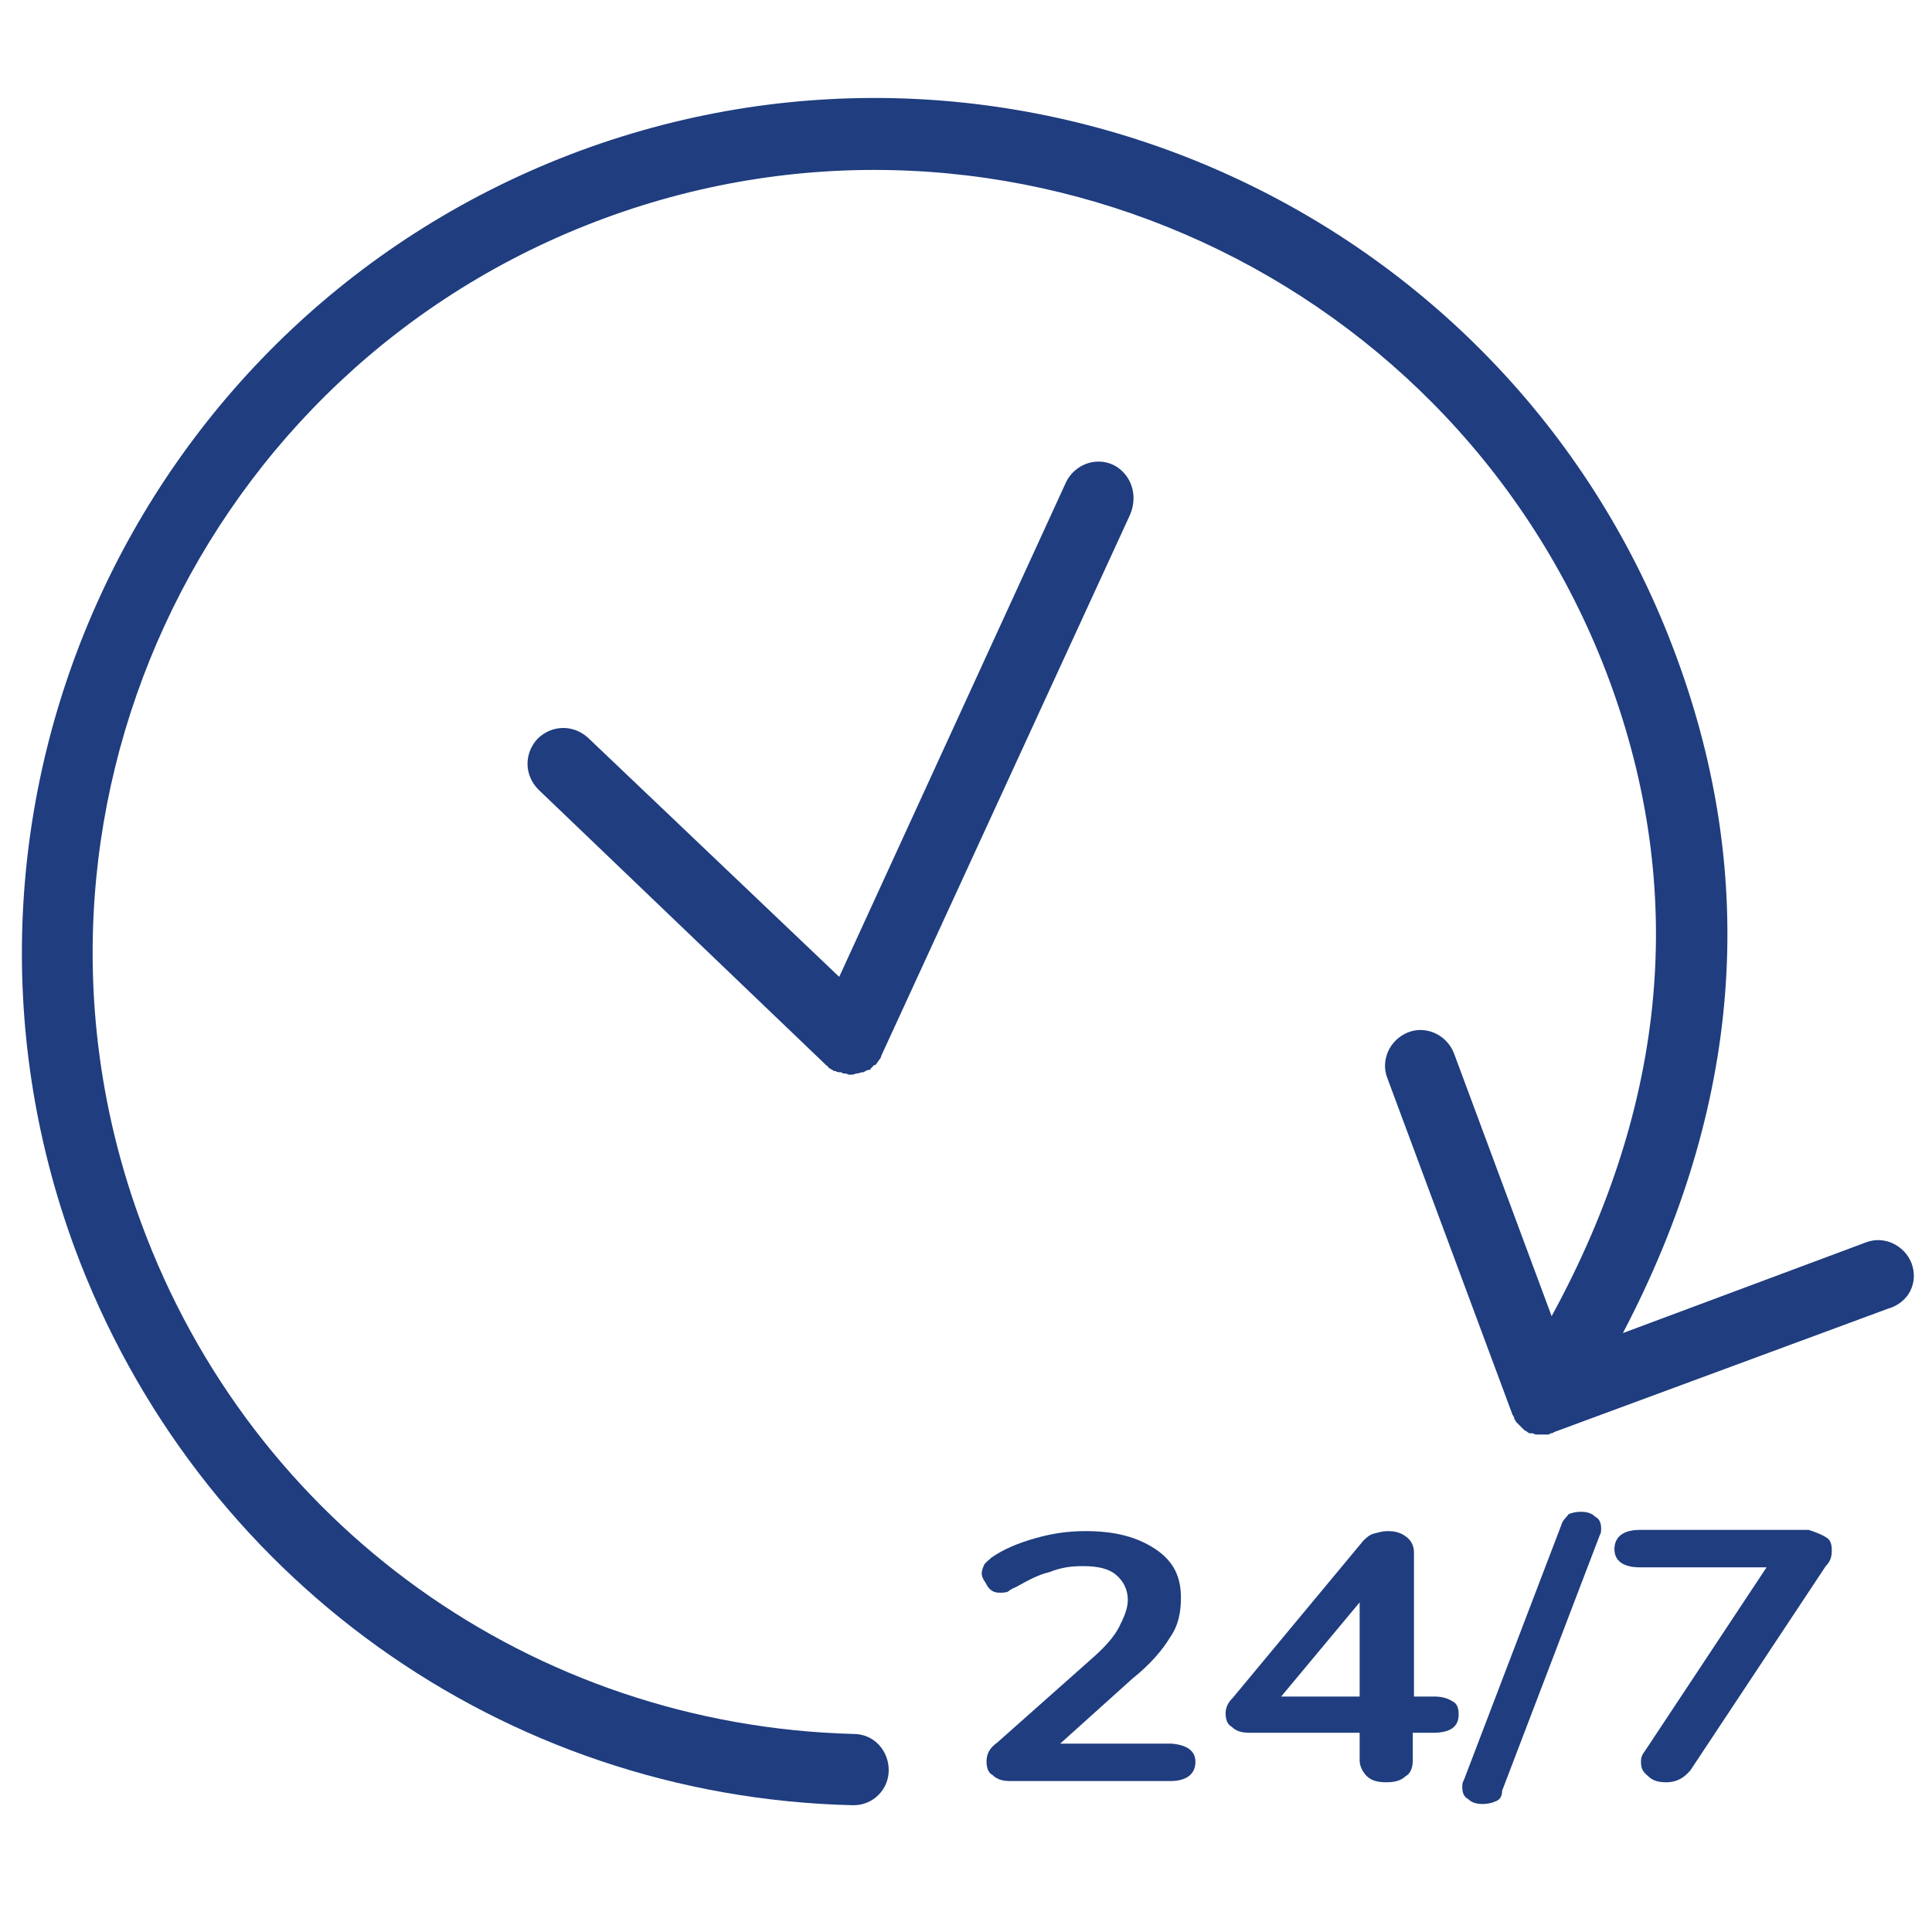
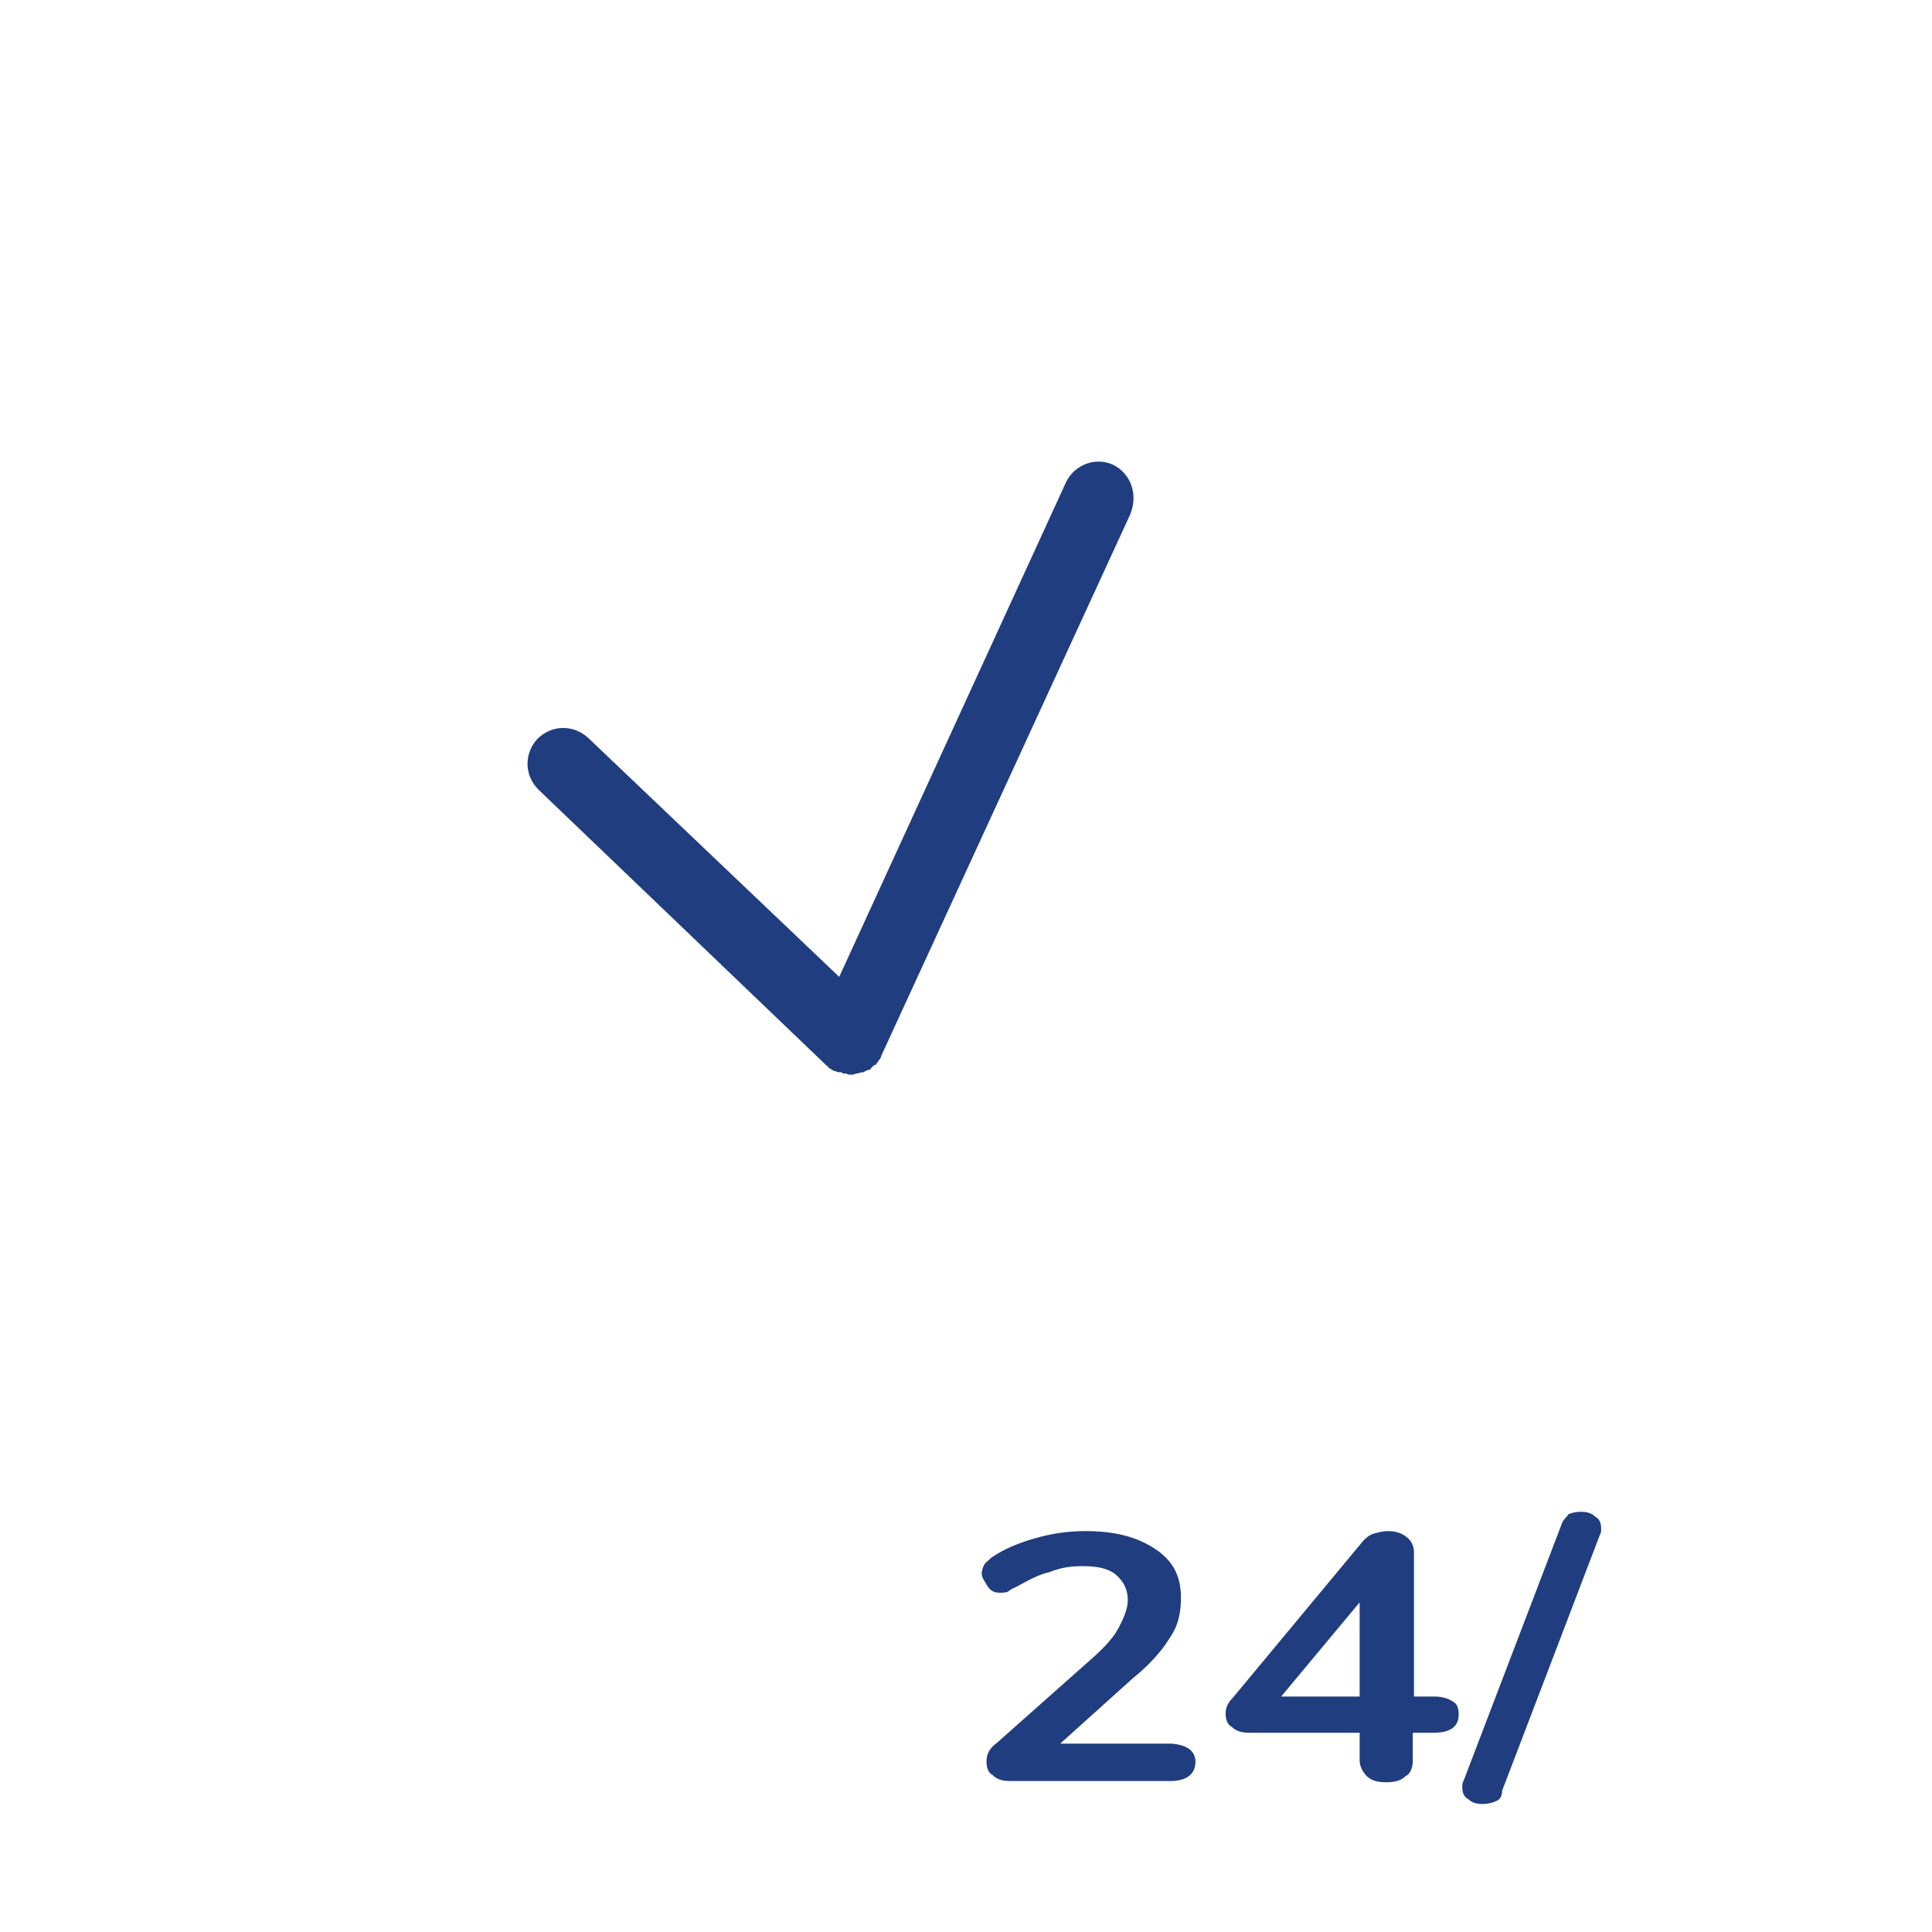
<svg xmlns="http://www.w3.org/2000/svg" version="1.1" id="Layer_1" x="0px" y="0px" viewBox="0 0 160 160" style="enable-background:new 0 0 160 160;" xml:space="preserve">
  <style type="text/css">
	.st0{fill:#1F3D7F;}
</style>
-   <path class="st0" d="M158.3,104.6c-0.6-1.5-2.3-2.3-3.8-1.7l-20.1,7.5c9.8-18.7,11.3-37.5,4.4-56.1C125.3,17.7,84.5-1,48,12.5  C11.4,26.1-7.3,66.8,6.2,103.4c10.1,27.2,35.4,45.4,64.4,46.1c0,0,0.1,0,0.1,0c1.6,0,2.9-1.3,2.9-2.9c0-1.6-1.2-3-2.9-3  c-26.6-0.7-49.8-17.3-59-42.3C-0.7,67.8,16.5,30.5,50,18.1c33.5-12.4,70.9,4.8,83.3,38.3c6.4,17.4,4.8,35-4.8,52.6l-8.1-21.8  c-0.6-1.5-2.3-2.3-3.8-1.7c-1.5,0.6-2.3,2.3-1.7,3.8l10.3,27.7c0,0.1,0.1,0.2,0.2,0.4c0,0,0,0,0,0.1c0.1,0.1,0.1,0.2,0.2,0.3  c0,0,0,0,0,0c0.2,0.2,0.4,0.4,0.6,0.6c0,0,0,0,0,0c0.1,0.1,0.2,0.1,0.3,0.2c0,0,0,0,0,0c0.1,0.1,0.2,0.1,0.3,0.1c0,0,0.1,0,0.1,0  c0.1,0,0.2,0.1,0.3,0.1c0,0,0.1,0,0.1,0c0.1,0,0.3,0,0.4,0c0.2,0,0.3,0,0.5,0c0.1,0,0.1,0,0.2-0.1c0.1,0,0.2,0,0.3-0.1l0,0  c0,0,0,0,0,0c0,0,0,0,0,0l27.6-10.2C158.1,107.9,158.9,106.2,158.3,104.6z" />
  <path class="st0" d="M92.2,38.5c-1.5-0.7-3.2,0-3.9,1.4l-18.8,41L48.7,61.1c-1.2-1.1-3-1.1-4.2,0.1c-1.1,1.2-1.1,3,0.1,4.2  l23.7,22.7c0,0,0.1,0.1,0.1,0.1c0.1,0.1,0.2,0.1,0.2,0.2c0.1,0.1,0.2,0.1,0.3,0.2c0.1,0,0.1,0.1,0.2,0.1c0,0,0,0,0.1,0  c0.1,0.1,0.3,0.1,0.4,0.1c0.1,0,0.1,0,0.2,0.1c0.2,0,0.3,0,0.5,0.1c0,0,0.1,0,0.1,0c0.2,0,0.3,0,0.5-0.1c0,0,0.1,0,0.1,0  c0.1,0,0.3-0.1,0.4-0.1c0,0,0.1,0,0.1,0c0.2-0.1,0.3-0.2,0.5-0.2c0,0,0.1,0,0.1-0.1c0.1-0.1,0.2-0.2,0.3-0.3c0,0,0,0,0.1,0  c0,0,0,0,0,0c0.1-0.1,0.2-0.3,0.3-0.4c0,0,0-0.1,0.1-0.1c0-0.1,0.1-0.2,0.1-0.3l20.6-44.8C94.3,40.9,93.6,39.2,92.2,38.5z" />
  <g>
    <path class="st0" d="M99,145.9c0,1-0.7,1.6-2.1,1.6H83.7c-0.6,0-1.1-0.1-1.5-0.5c-0.4-0.2-0.5-0.7-0.5-1.1c0-0.6,0.2-1.1,0.9-1.6   l8-7.1c1-0.9,1.7-1.7,2.1-2.5s0.7-1.5,0.7-2.2c0-0.9-0.4-1.6-1-2.1c-0.6-0.5-1.5-0.7-2.7-0.7c-1,0-1.8,0.1-2.8,0.5   c-0.9,0.2-1.8,0.7-2.7,1.2c-0.2,0.1-0.5,0.2-0.7,0.4c-0.2,0.1-0.5,0.1-0.7,0.1c-0.4,0-0.7-0.1-1-0.5c-0.2-0.4-0.5-0.7-0.5-1.1   c0-0.2,0.1-0.5,0.2-0.7s0.4-0.4,0.6-0.6c1-0.7,2.2-1.2,3.6-1.6s2.7-0.6,4.2-0.6c2.5,0,4.3,0.5,5.8,1.5c1.5,1,2.1,2.3,2.1,4   c0,1.2-0.2,2.3-0.9,3.3c-0.6,1-1.6,2.2-3.1,3.4l-6,5.4h9.2C98.3,144.5,99,145,99,145.9z" />
    <path class="st0" d="M120.3,140.9c0.4,0.2,0.5,0.6,0.5,1.1c0,1-0.7,1.5-2.1,1.5H117v2.3c0,0.6-0.2,1.1-0.6,1.3   c-0.4,0.4-1,0.5-1.6,0.5c-0.6,0-1.2-0.1-1.6-0.5c-0.4-0.4-0.6-0.9-0.6-1.3v-2.3h-9.1c-0.6,0-1.1-0.1-1.5-0.5   c-0.4-0.2-0.5-0.7-0.5-1.1c0-0.5,0.2-0.9,0.6-1.3l10.8-13c0.2-0.2,0.5-0.5,0.9-0.6c0.4-0.1,0.7-0.2,1.1-0.2c0.6,0,1.1,0.1,1.6,0.5   c0.5,0.4,0.6,0.9,0.6,1.3v11.9h1.7C119.5,140.5,120,140.7,120.3,140.9z M112.6,140.5v-7.8l-6.5,7.8H112.6z" />
    <path class="st0" d="M123.8,149.2c-0.2,0.1-0.6,0.2-1,0.2c-0.5,0-0.9-0.1-1.2-0.4c-0.4-0.2-0.5-0.6-0.5-1c0-0.1,0-0.4,0.1-0.5   l8.1-21.2c0.1-0.4,0.4-0.6,0.6-0.9c0.2-0.1,0.6-0.2,1-0.2c0.5,0,0.9,0.1,1.2,0.4c0.4,0.2,0.5,0.6,0.5,1c0,0.1,0,0.4-0.1,0.5   l-8.1,21.2C124.4,148.9,124.1,149.1,123.8,149.2z" />
-     <path class="st0" d="M151.2,127.3c0.4,0.2,0.5,0.6,0.5,1.1c0,0.5-0.1,0.9-0.5,1.3l-11.2,16.9c-0.5,0.6-1.1,1-2,1   c-0.6,0-1.1-0.1-1.5-0.5c-0.5-0.4-0.6-0.7-0.6-1.2c0-0.4,0.1-0.6,0.4-1l10-15.1h-10.5c-1.3,0-2.1-0.5-2.1-1.5c0-1,0.7-1.6,2.1-1.6   h14C150.4,126.9,150.9,127.1,151.2,127.3z" />
  </g>
</svg>